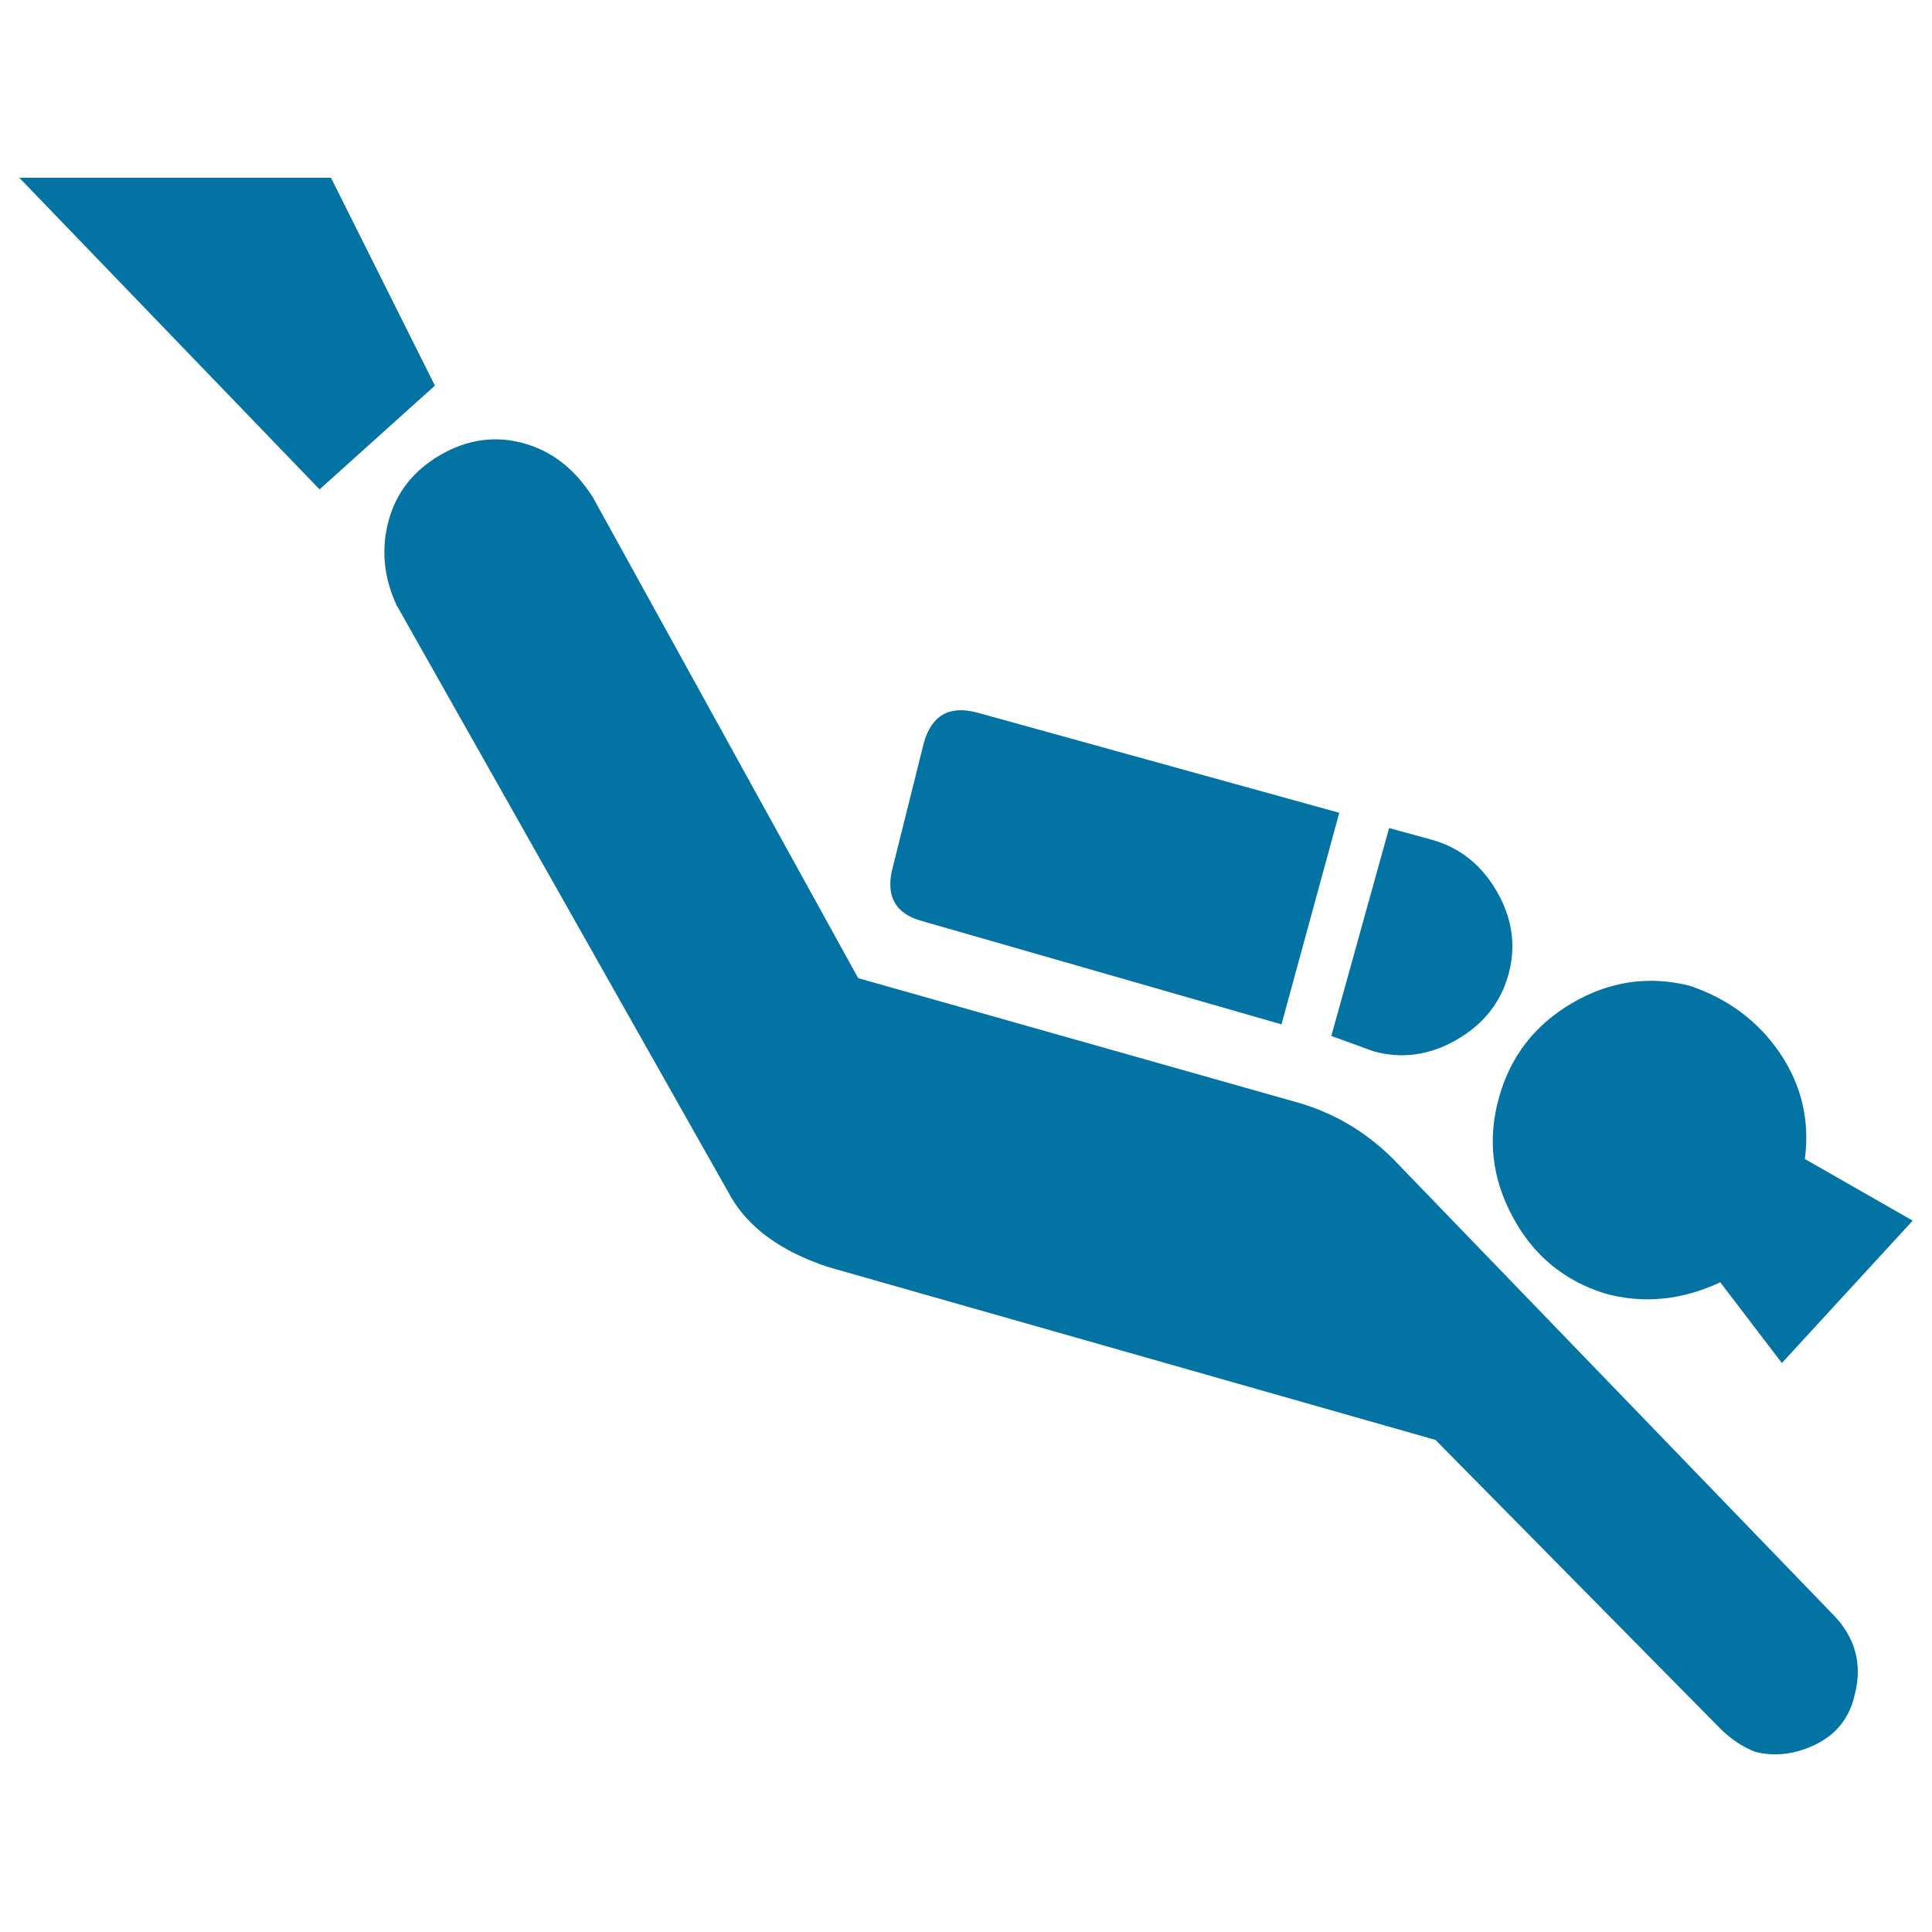
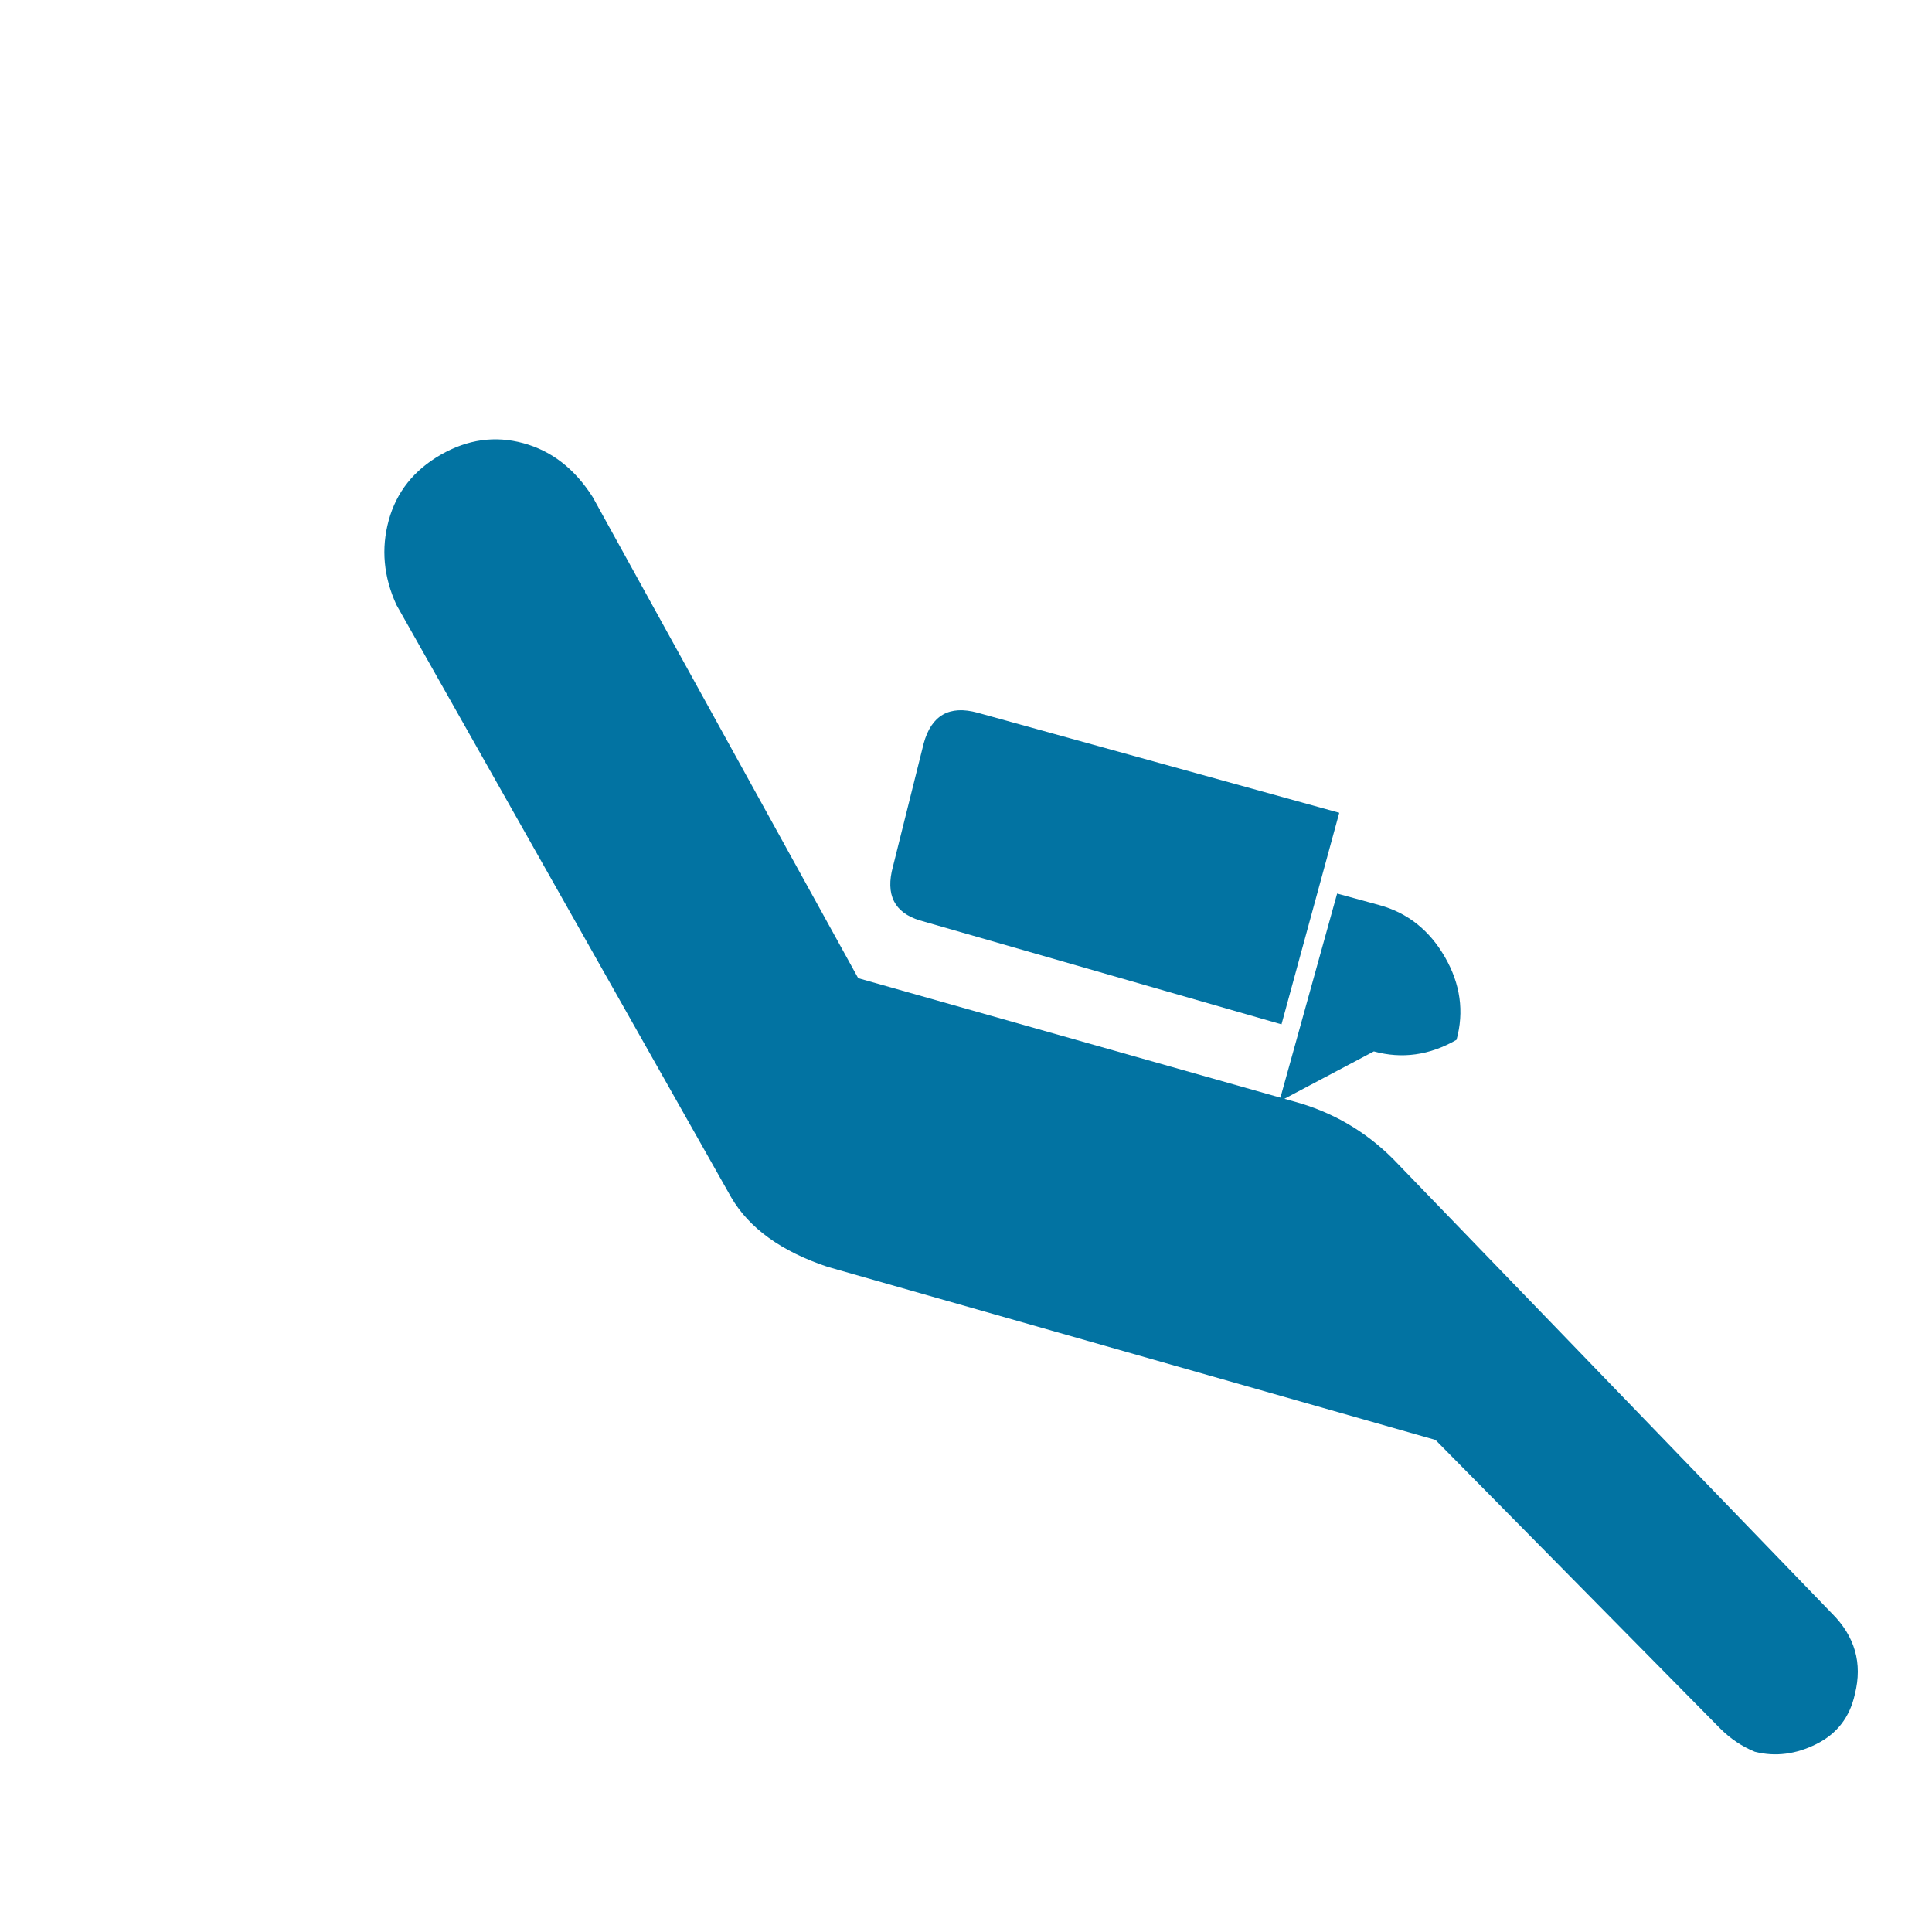
<svg xmlns="http://www.w3.org/2000/svg" viewBox="0 0 1000 1000" style="fill:#0273a2">
  <title>Diving Silhouette SVG icon</title>
  <g>
    <g>
-       <polygon points="10,92 165.4,253.3 225.1,199.6 171.3,92 " />
-       <path d="M711.1,544.2c14.6,4,28.9,2,42.8-6c13.9-8,22.9-19.3,26.9-33.9c4-14.6,2-28.9-6-42.8c-8-13.9-19.3-22.9-33.9-26.9l-21.9-6l-29.9,107.6L711.1,544.2z" />
+       <path d="M711.1,544.2c14.6,4,28.9,2,42.8-6c4-14.6,2-28.9-6-42.8c-8-13.9-19.3-22.9-33.9-26.9l-21.9-6l-29.9,107.6L711.1,544.2z" />
      <path d="M693.2,420.7L506,368.9c-14.6-4-23.9,1.3-27.9,15.9l-15.9,63.7c-4,14.6,0.7,23.9,13.9,27.9l187.2,53.8L693.2,420.7z" />
      <path d="M721.1,599.9c-14.6-14.6-31.9-24.6-51.8-29.9l-225.1-63.7l-137.4-249c-9.3-14.6-21.2-23.9-35.9-27.9c-14.6-4-28.9-2-42.8,6c-13.9,8-22.9,19.3-26.9,33.9c-4,14.6-2.7,29.2,4,43.8l173.3,306.7c9.3,15.9,25.9,27.9,49.8,35.9L743,745.3l147.4,149.4c5.3,5.3,11.3,9.3,17.9,12c10.6,2.7,21.3,1.3,31.9-4c10.6-5.3,17.3-13.9,19.9-25.9c4-15.9,0-29.9-12-41.8L721.1,599.9z" />
-       <path d="M890.4,663.7l31.9,41.8l67.7-73.7l-55.8-31.9c2.6-19.9-1.7-38.2-12.9-54.8c-11.3-16.6-26.9-28.2-46.8-34.9c-21.2-5.3-41.5-2.3-60.8,9c-19.3,11.3-31.9,27.6-37.8,48.8c-6,21.2-3.7,41.8,7,61.7c10.6,19.9,26.6,33.2,47.8,39.8C850.6,675,870.5,673,890.4,663.7z" />
    </g>
  </g>
</svg>